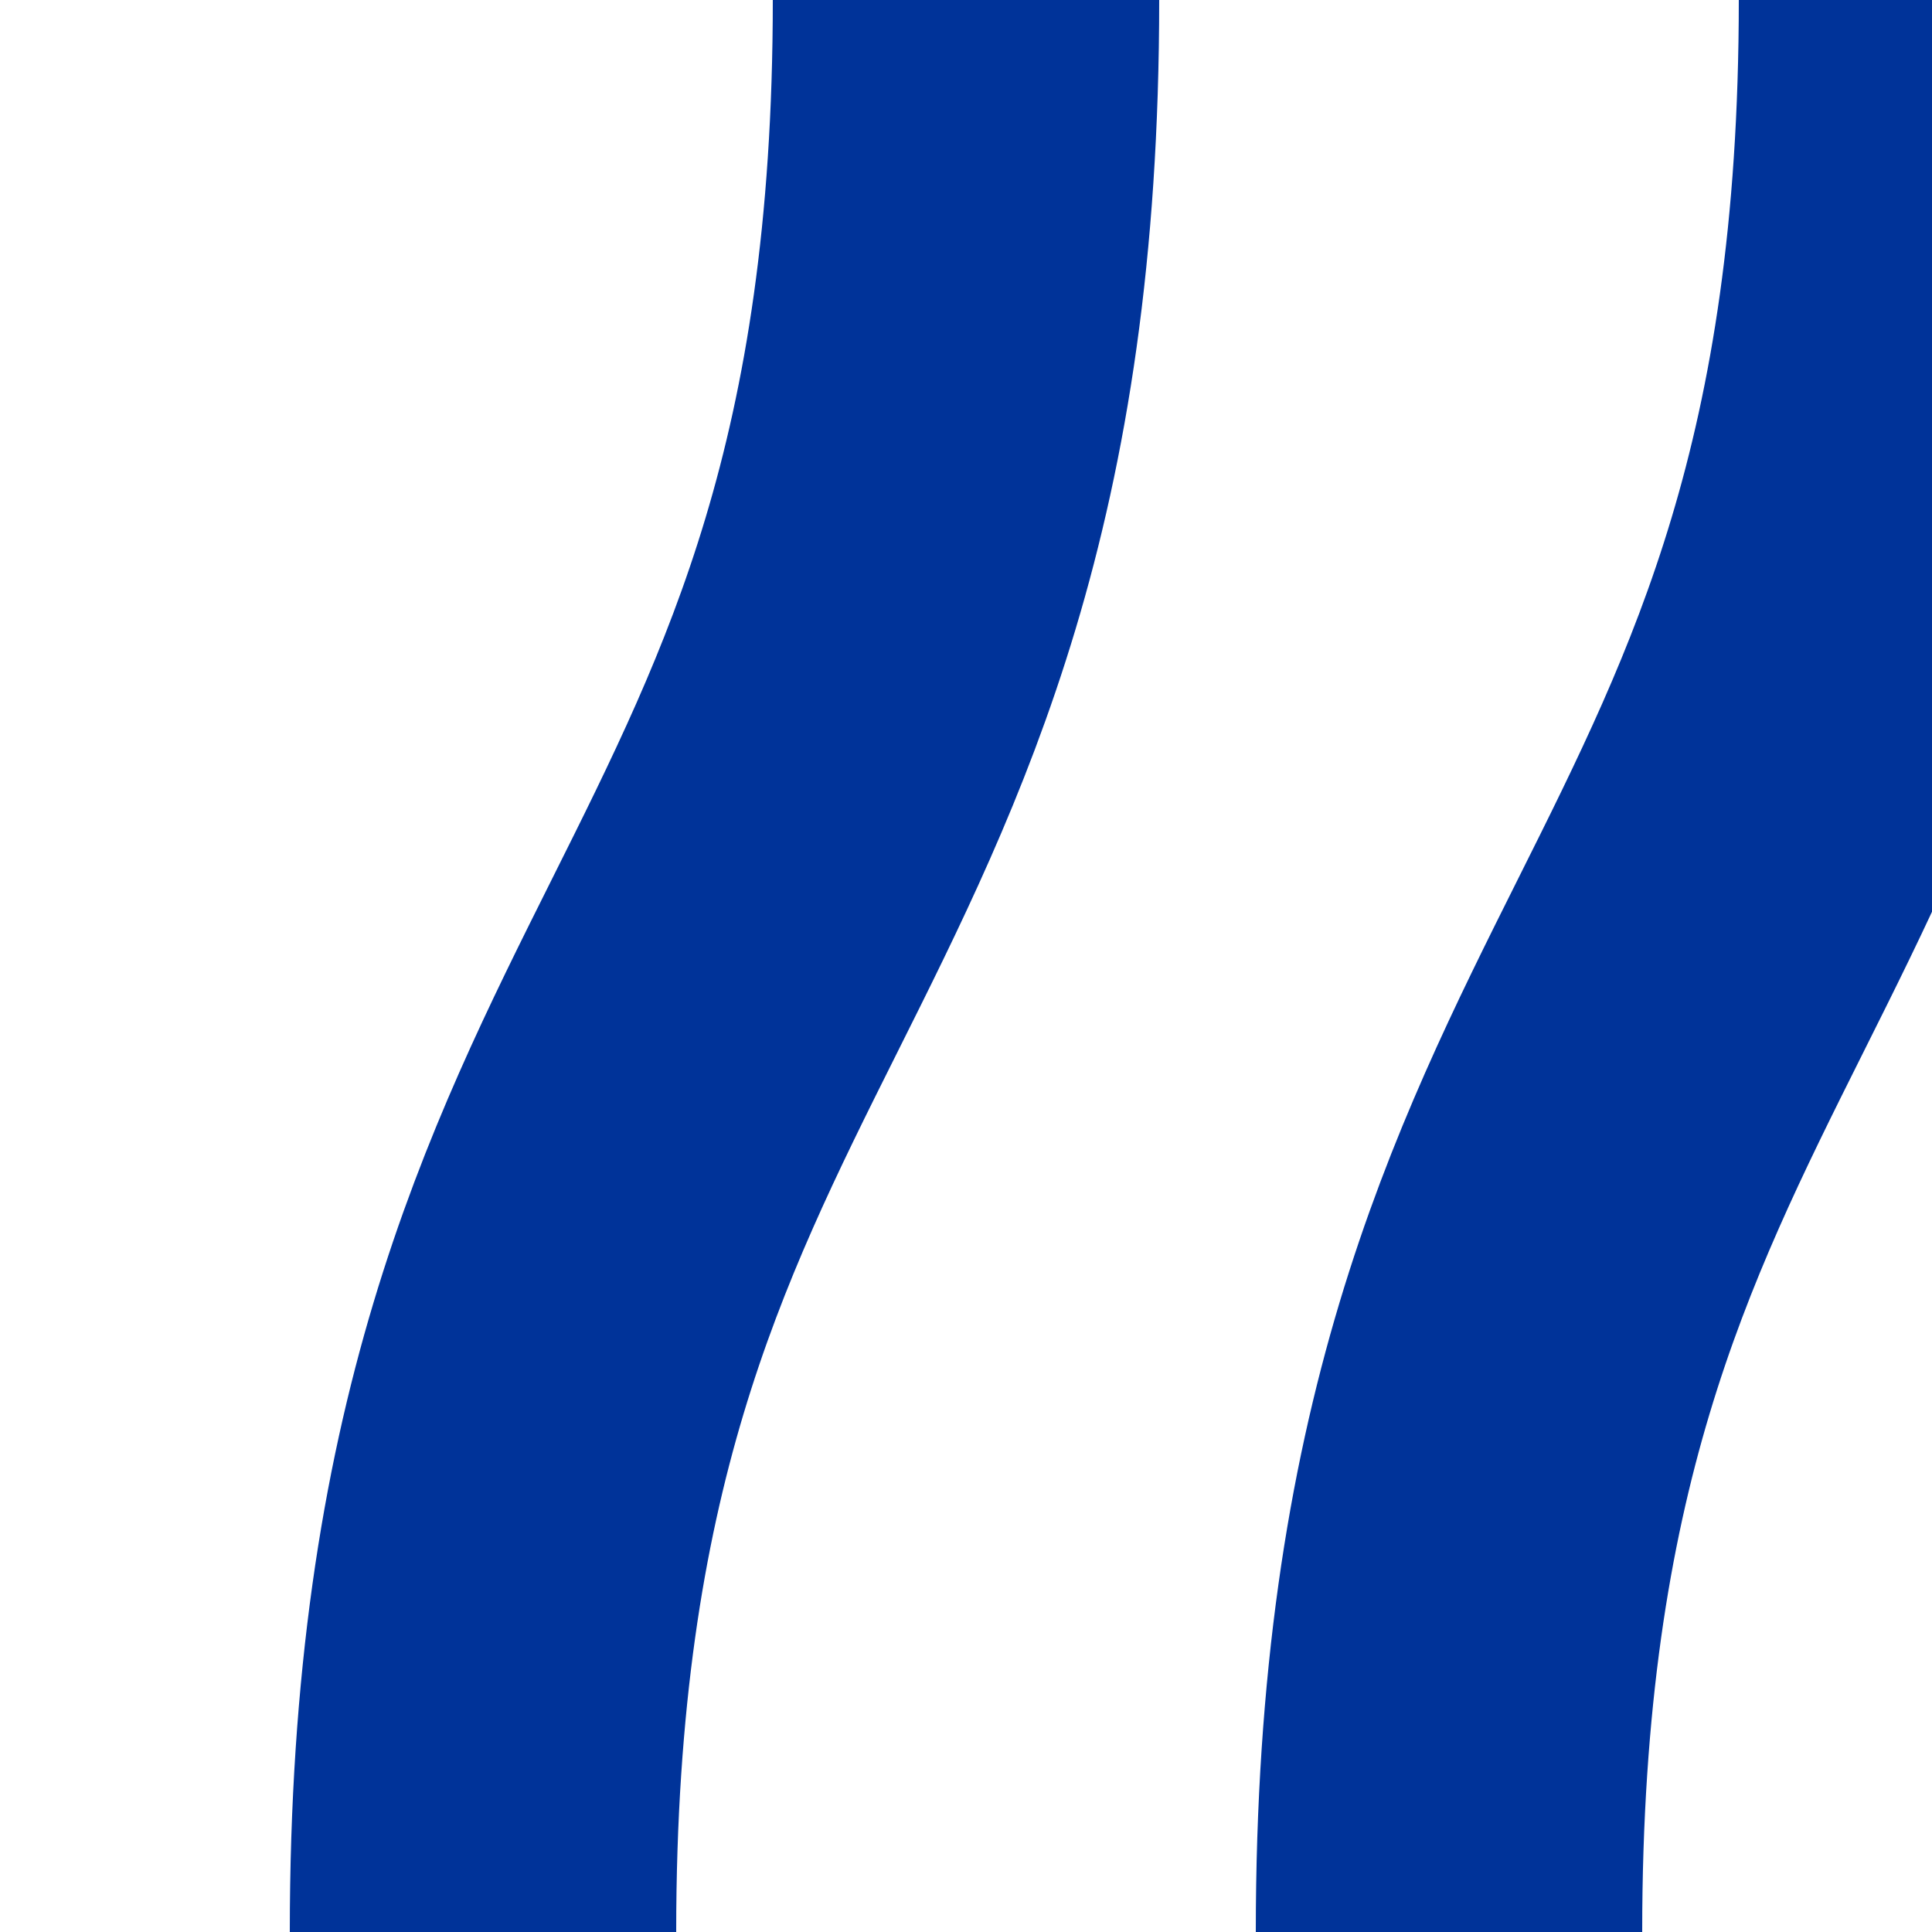
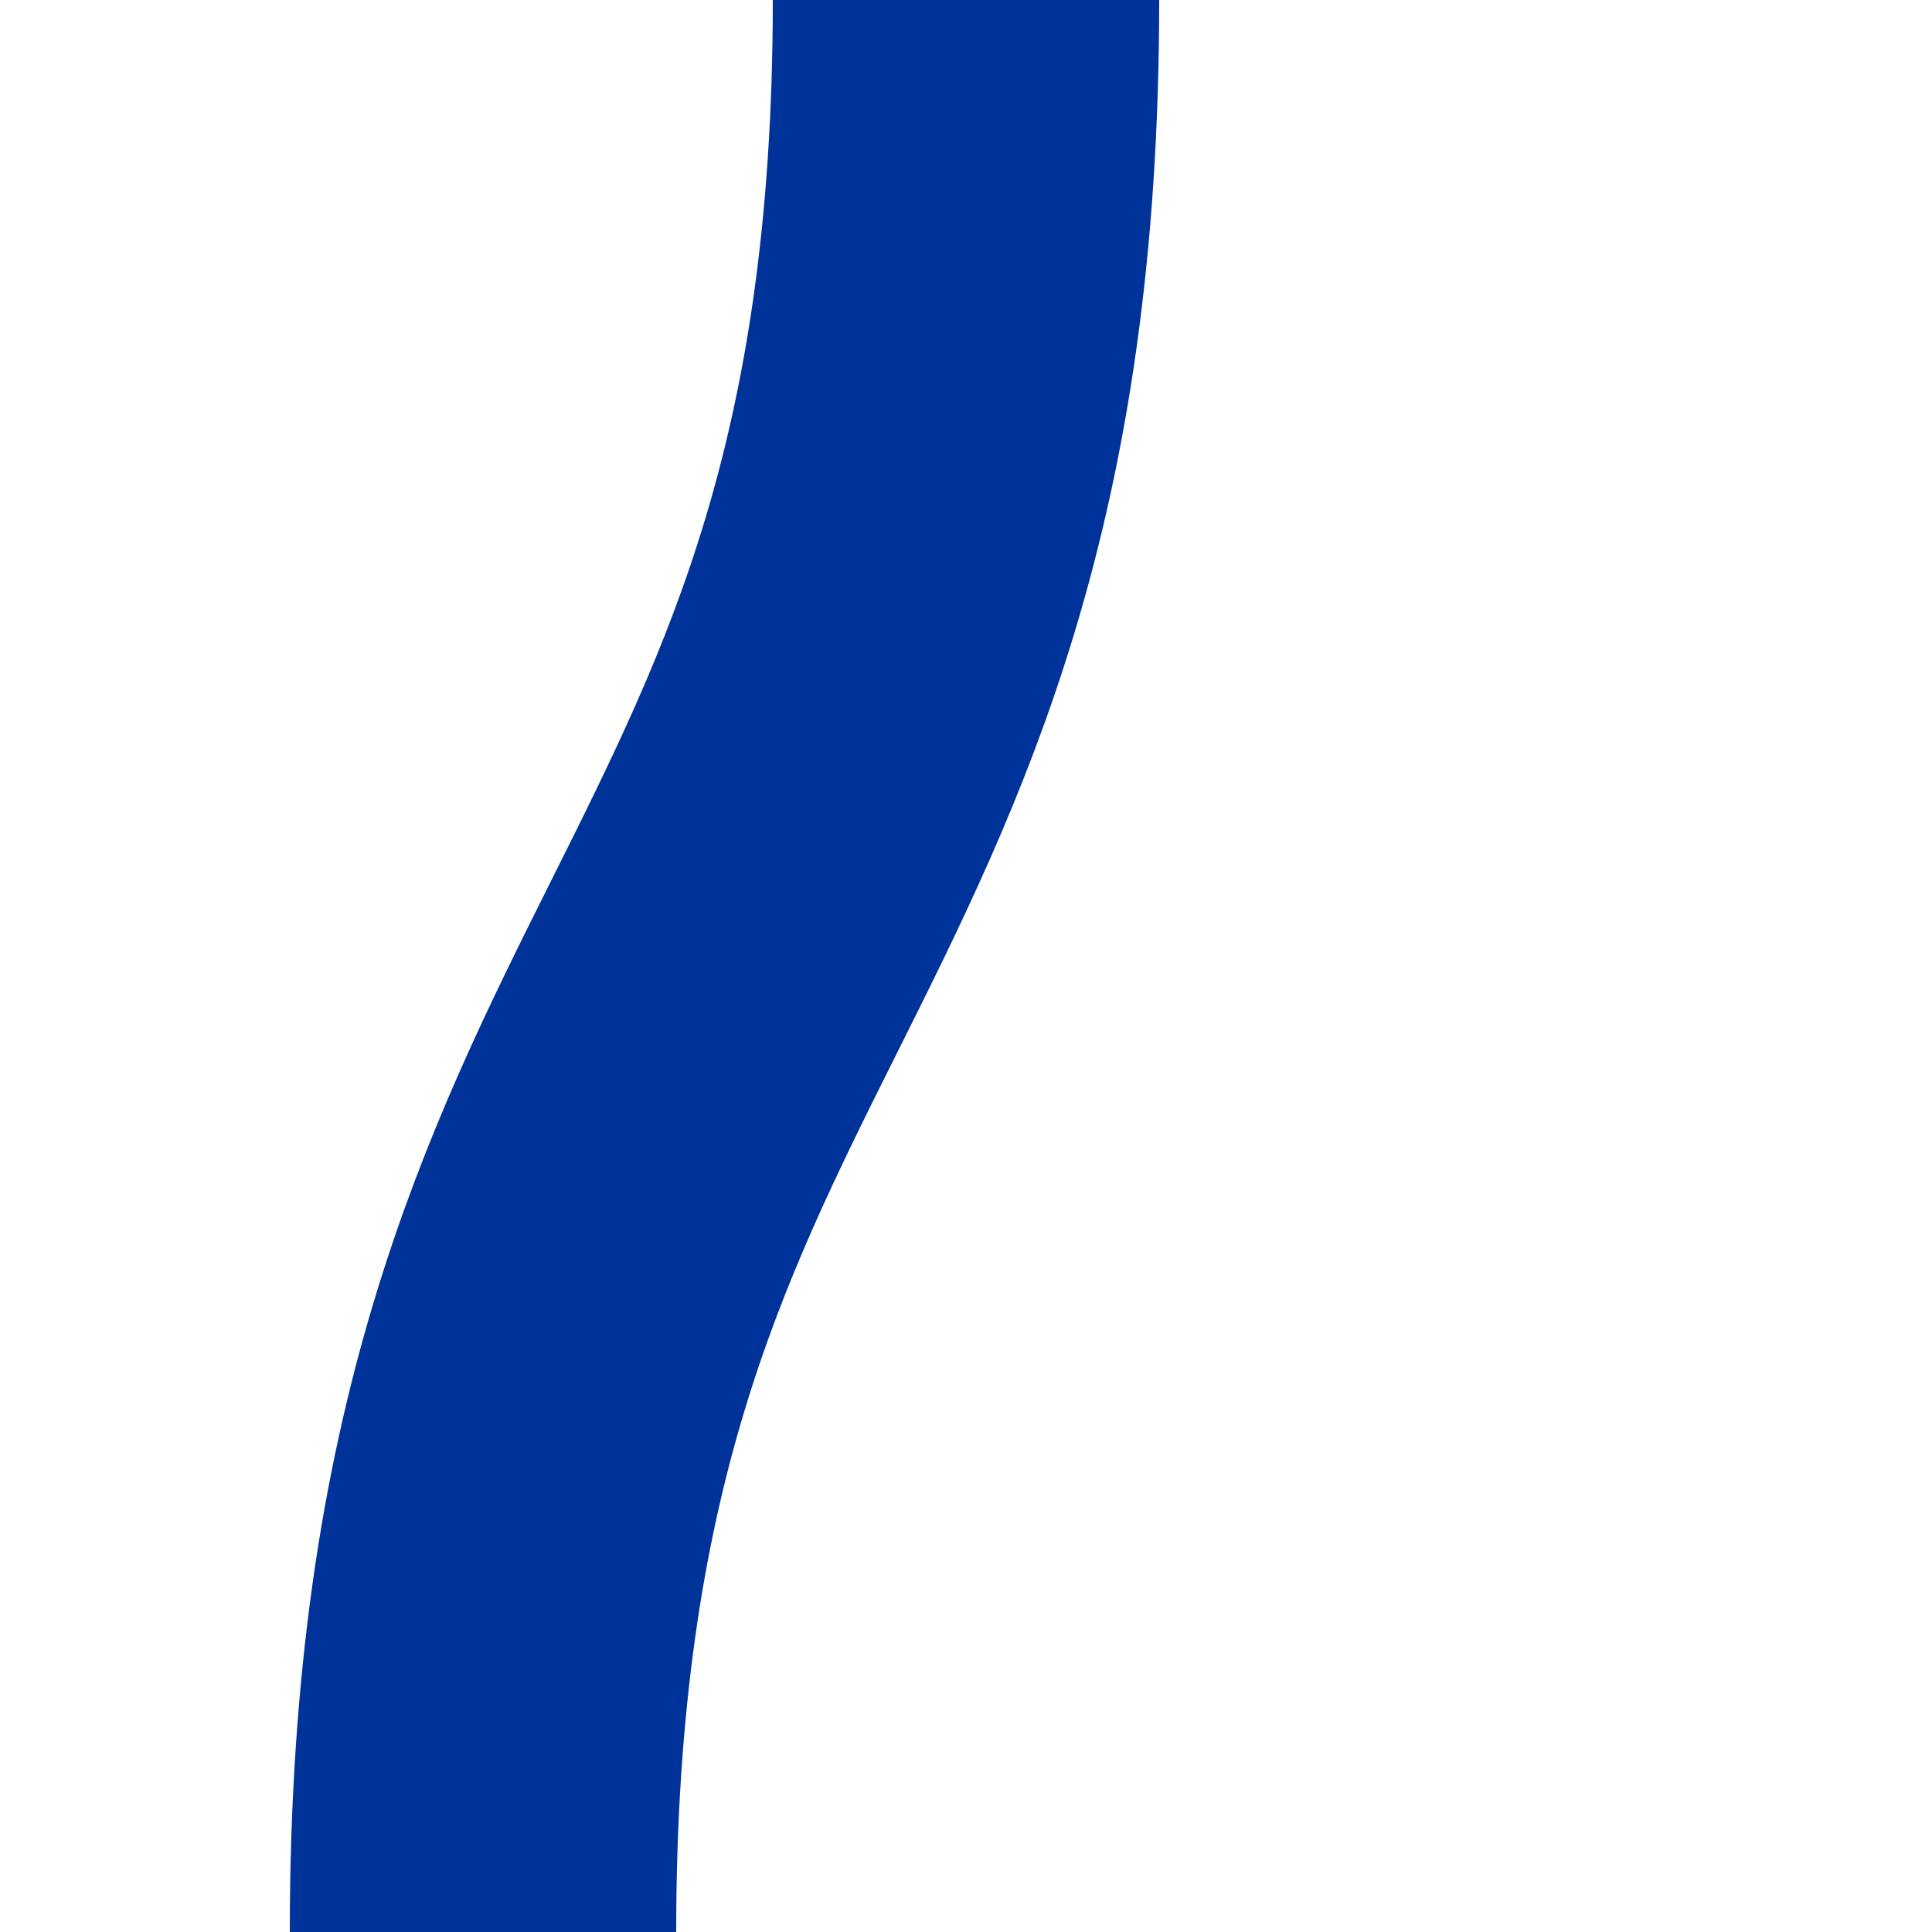
<svg xmlns="http://www.w3.org/2000/svg" width="500" height="500">
  <title>vSTRar</title>
  <g stroke="#039" stroke-width="100" fill="none">
    <path d="M 250,0 C 250,250 125,250 125,500" />
-     <path d="M 500,0 C 500,250 375,250 375,500" />
  </g>
</svg>